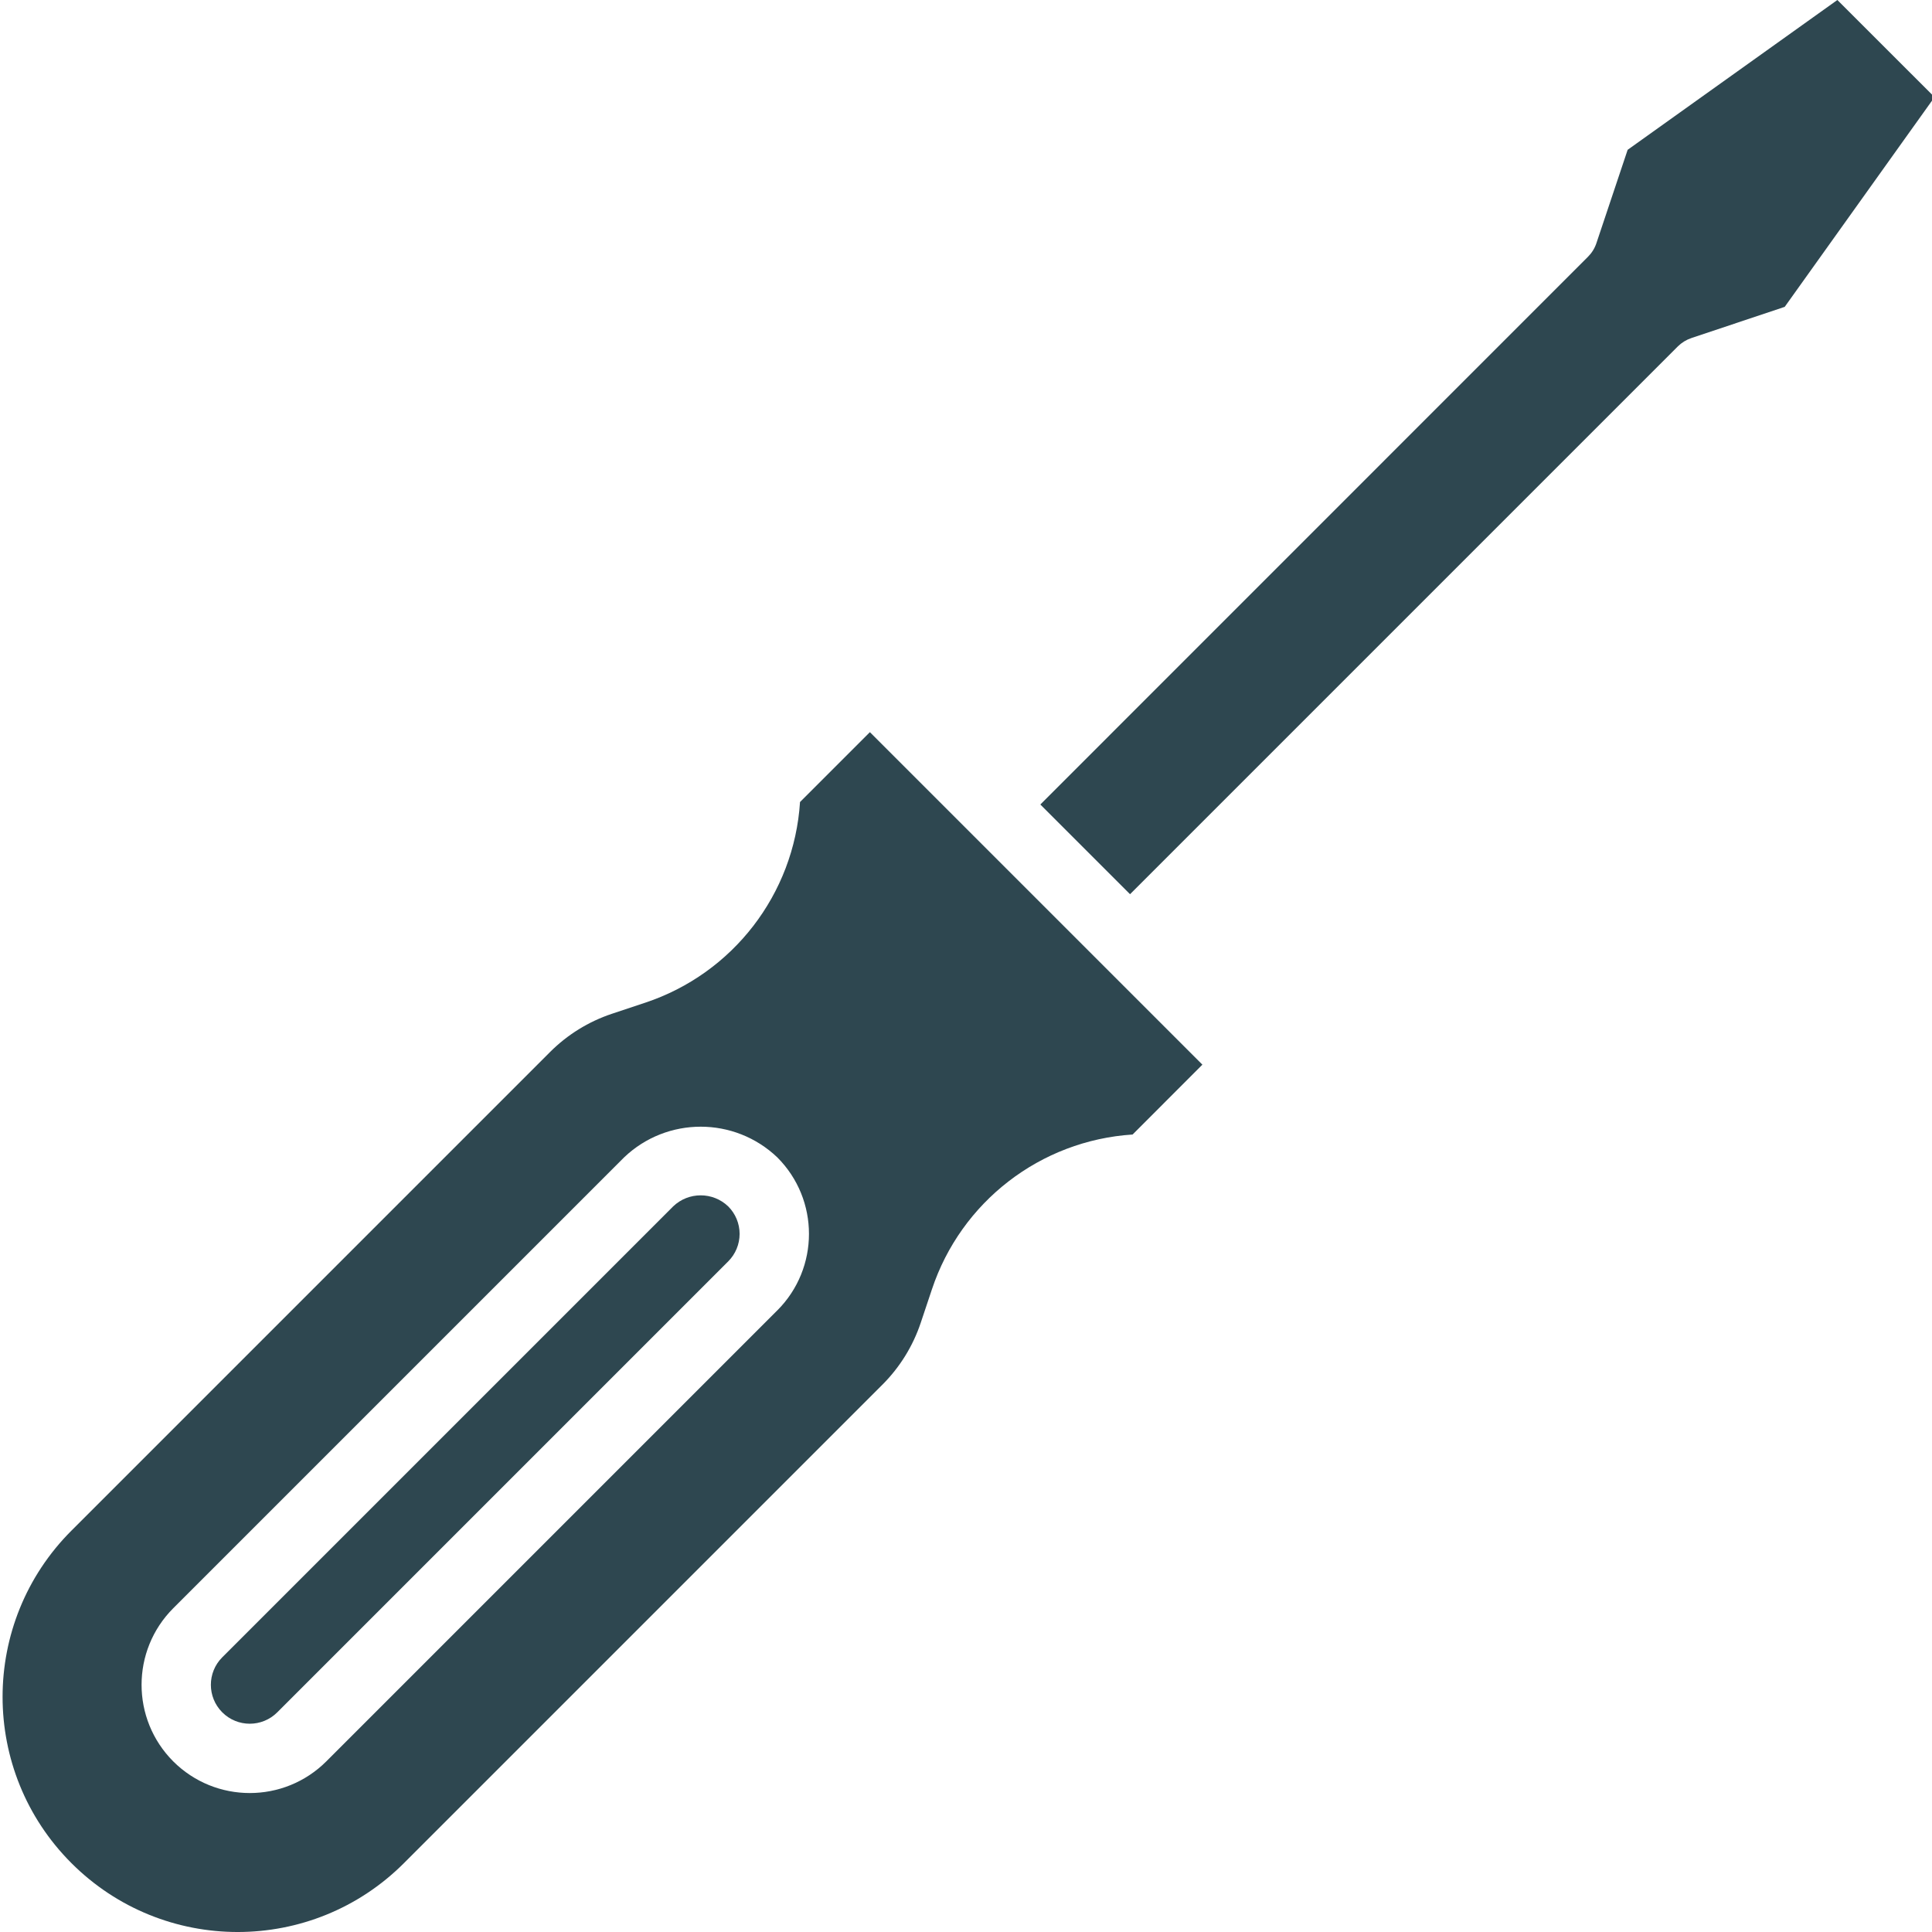
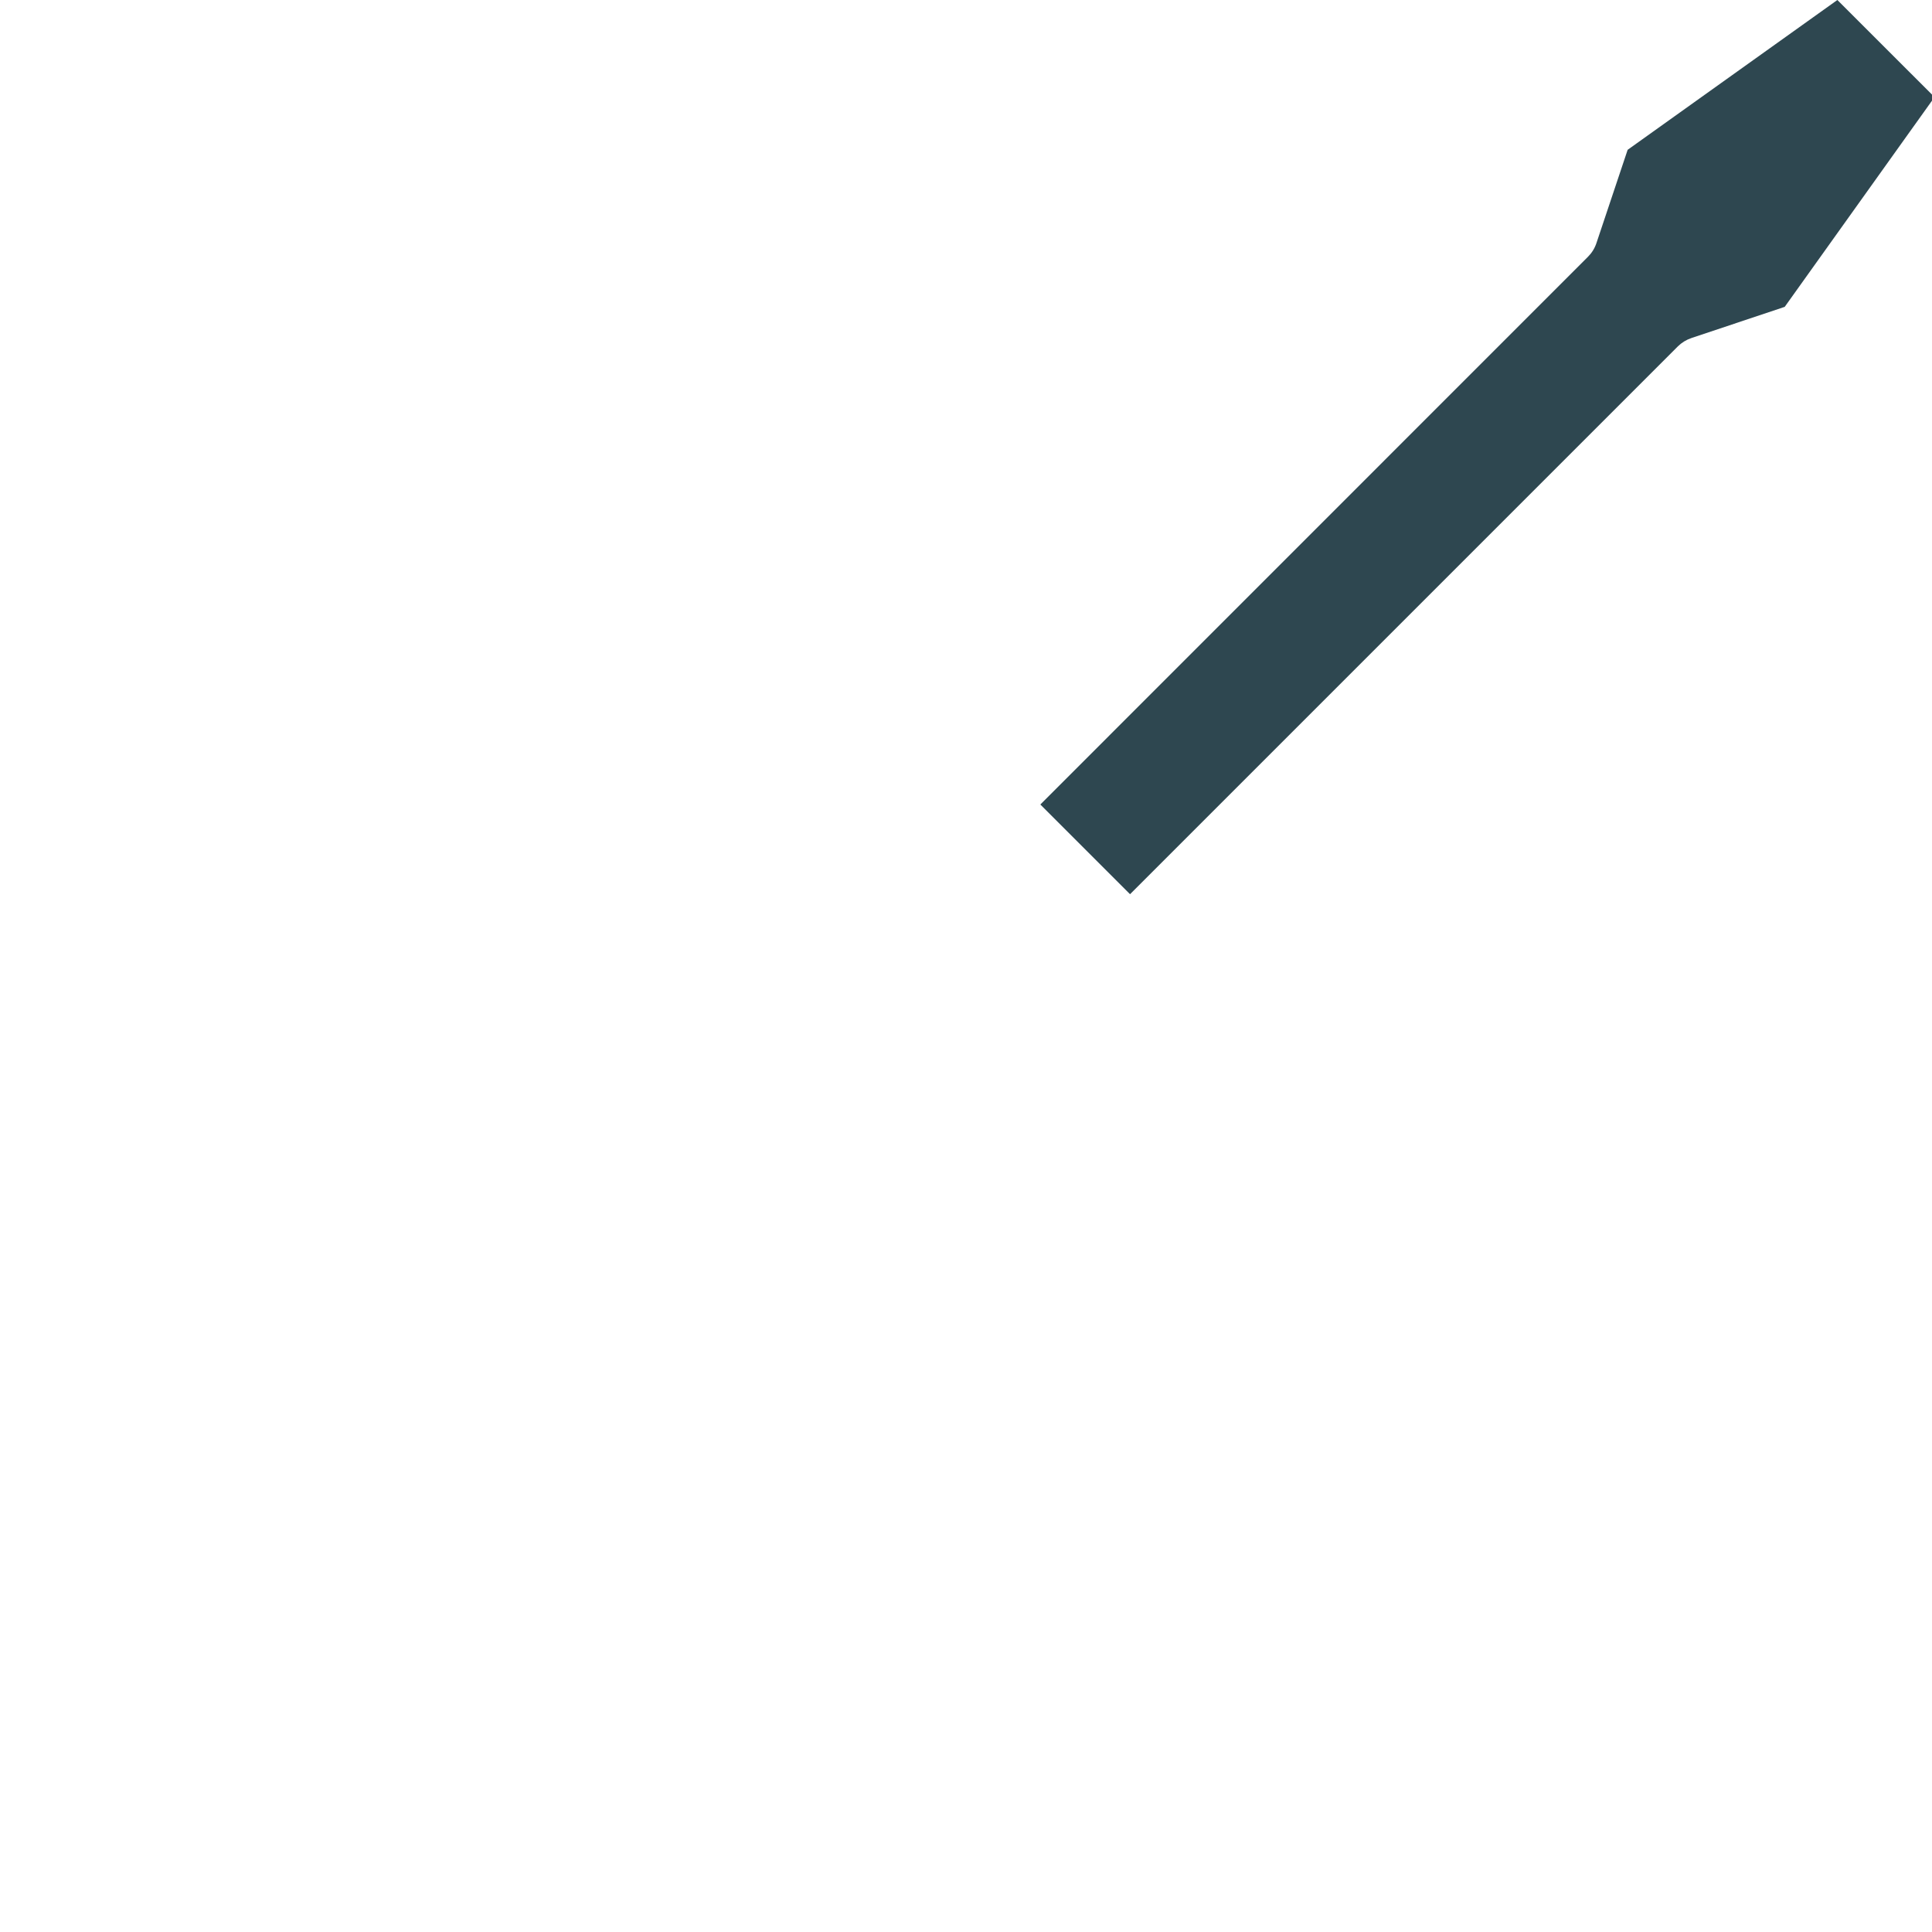
<svg xmlns="http://www.w3.org/2000/svg" width="100%" height="100%" viewBox="0 0 445 445" version="1.1" xml:space="preserve" style="fill-rule:evenodd;clip-rule:evenodd;stroke-linejoin:round;stroke-miterlimit:2;">
-   <path d="M155.055,277.867L51.194,381.728C47.695,385.227 47.695,390.903 51.194,394.403C54.693,397.902 60.365,397.902 63.864,394.403L167.726,290.541C169.407,288.86 170.355,286.582 170.355,284.206C170.355,281.827 169.407,279.548 167.726,277.867C164.183,274.477 158.597,274.477 155.055,277.867Z" style="fill:rgb(46,71,80);fill-rule:nonzero;" />
  <path d="M423.201,0L374.898,34.505L367.704,56.003C367.314,57.181 366.651,58.25 365.773,59.128L239.622,185.303L260.282,205.963L386.457,79.788C387.338,78.918 388.407,78.259 389.581,77.865L411.08,70.675L445.585,22.369L423.201,0Z" style="fill:rgb(46,71,80);fill-rule:nonzero;" />
-   <path d="M276.947,245.223L200.362,168.638L184.27,184.73C182.901,205.963 168.794,224.247 148.599,230.957L140.922,233.512C135.565,235.303 130.701,238.31 126.706,242.301L16.455,352.552C-4.693,373.7 -4.693,407.99 16.455,429.138C37.603,450.289 71.893,450.289 93.04,429.138L203.295,318.886C207.282,314.888 210.29,310.019 212.08,304.663L214.647,296.986C221.361,276.798 239.641,262.688 260.875,261.315L276.947,245.223ZM179.023,301.835L75.162,405.696C65.417,415.425 49.641,415.425 39.896,405.696C30.179,395.951 30.179,380.18 39.896,370.435L143.758,266.573C153.631,257.16 169.153,257.16 179.031,266.573C188.764,276.31 188.764,292.098 179.031,301.835L179.023,301.835Z" style="fill:rgb(46,71,80);fill-rule:nonzero;" />
</svg>